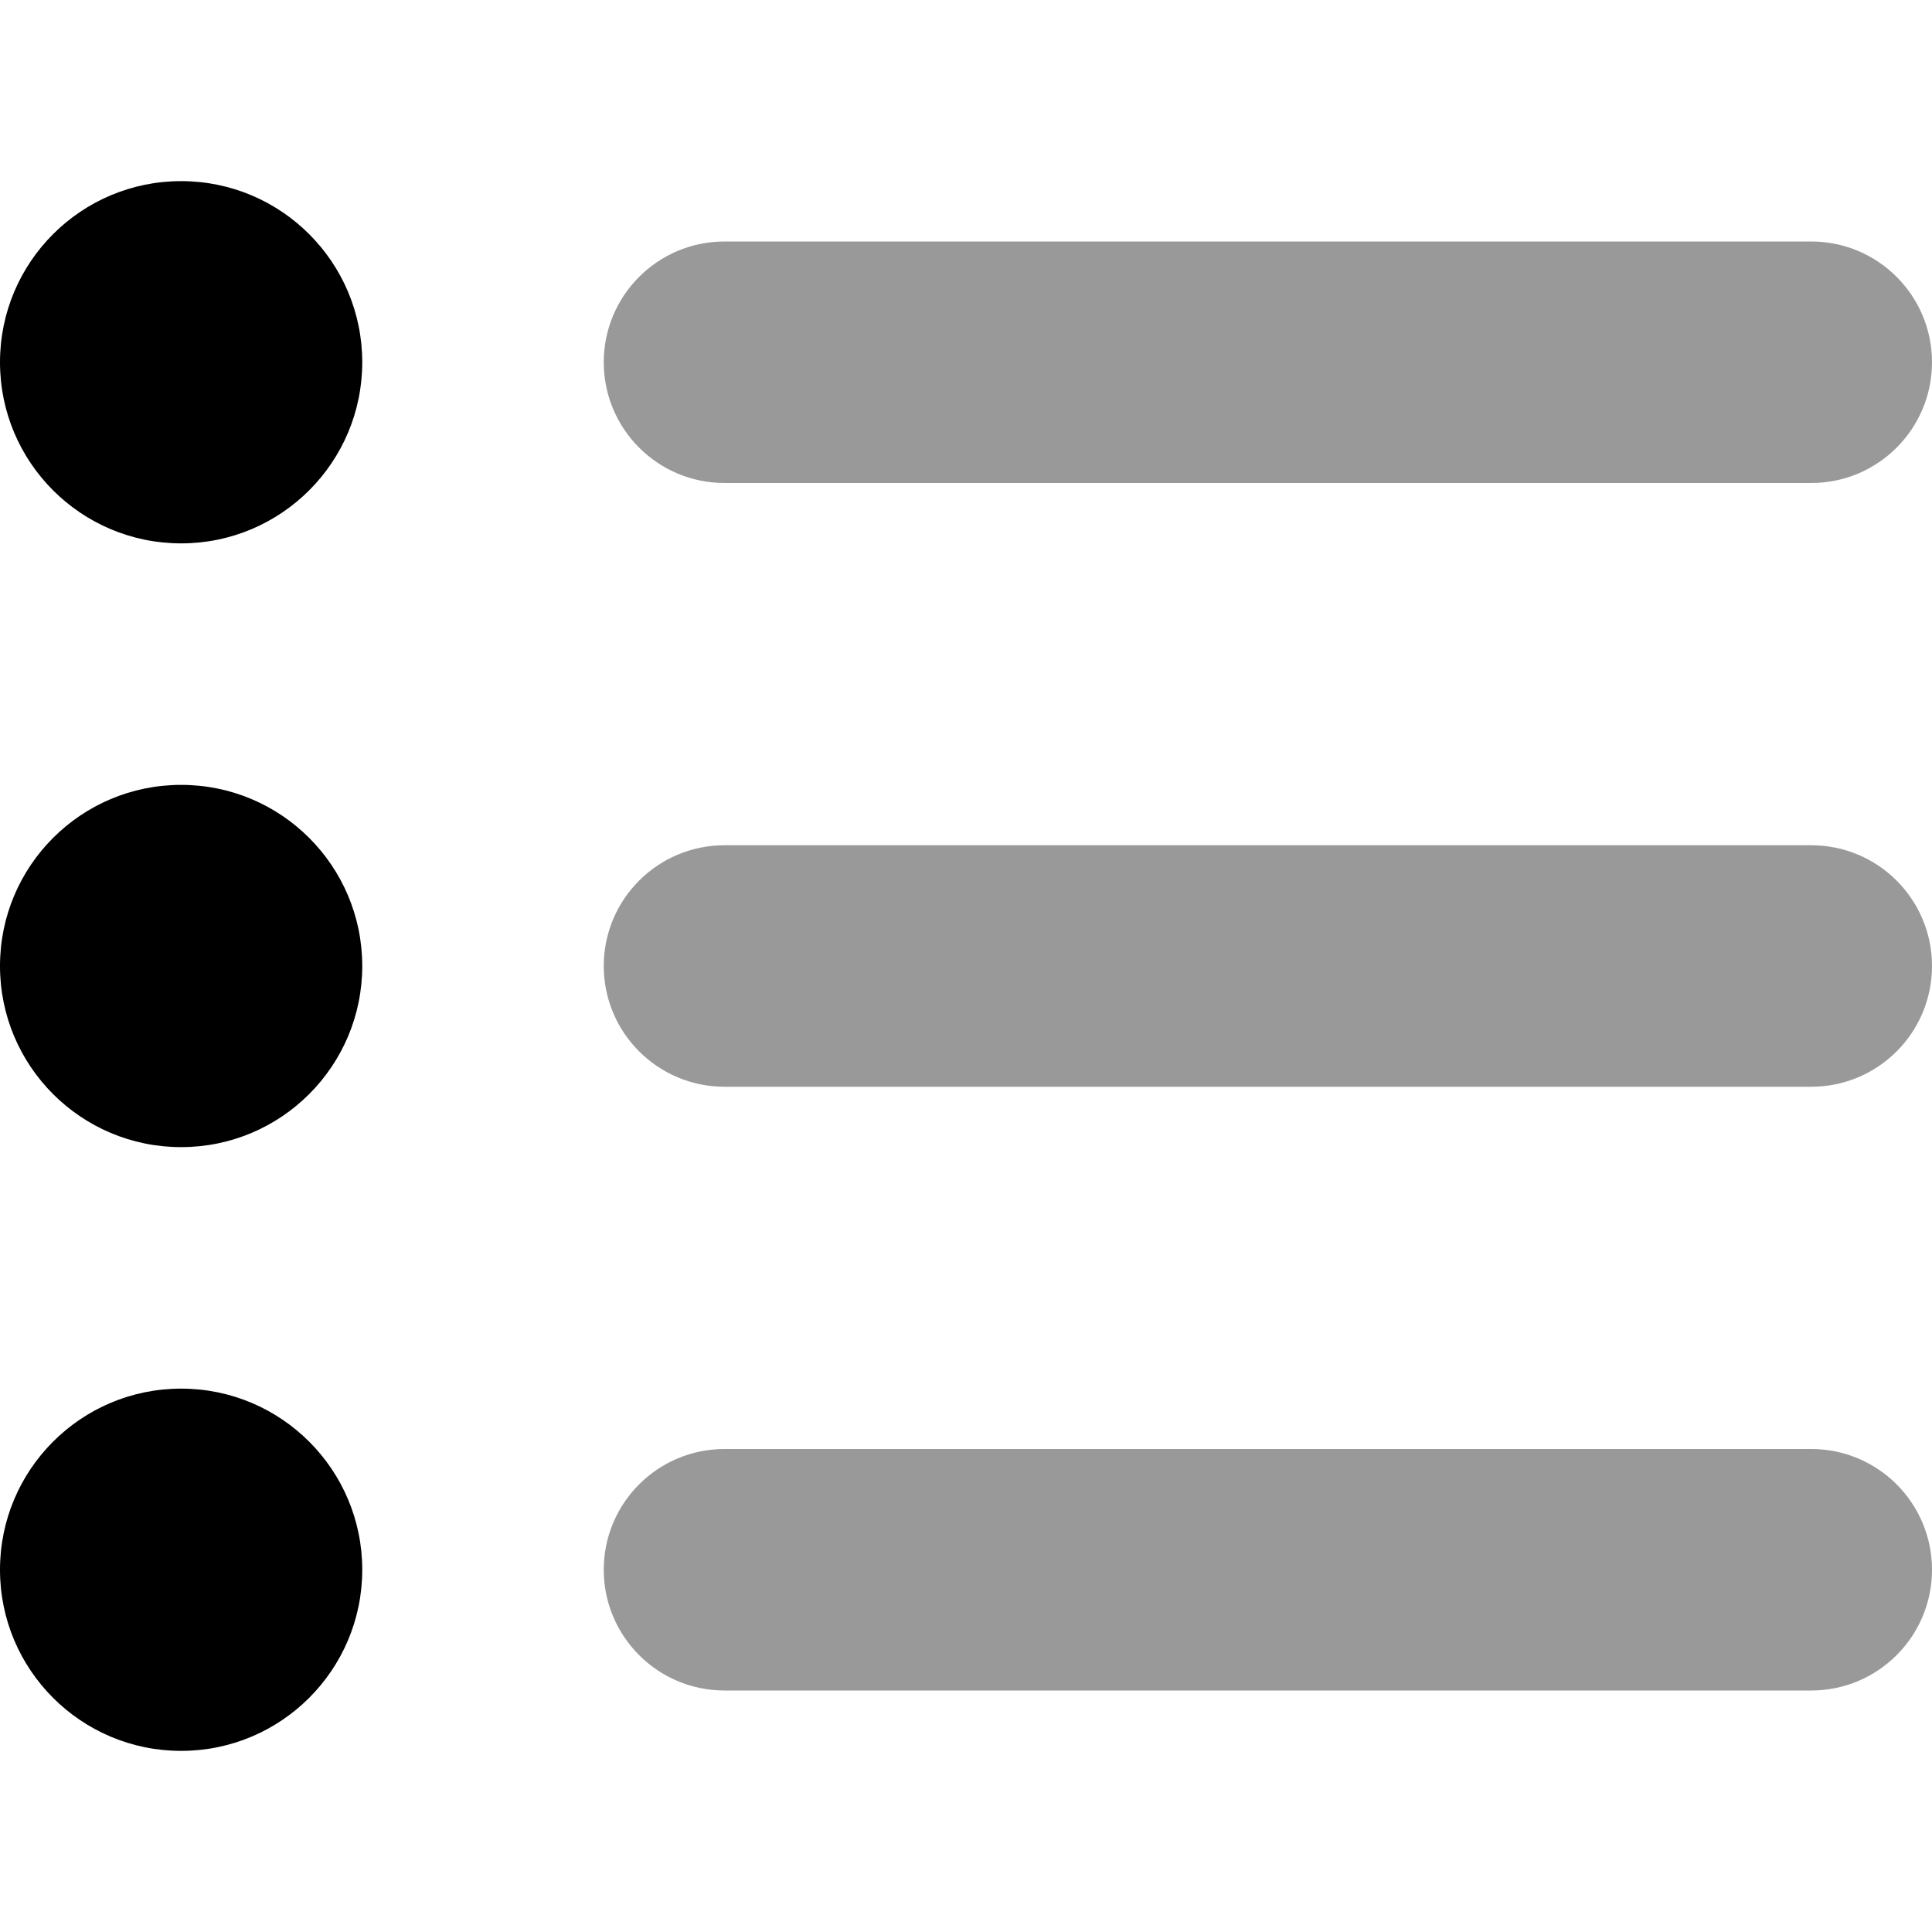
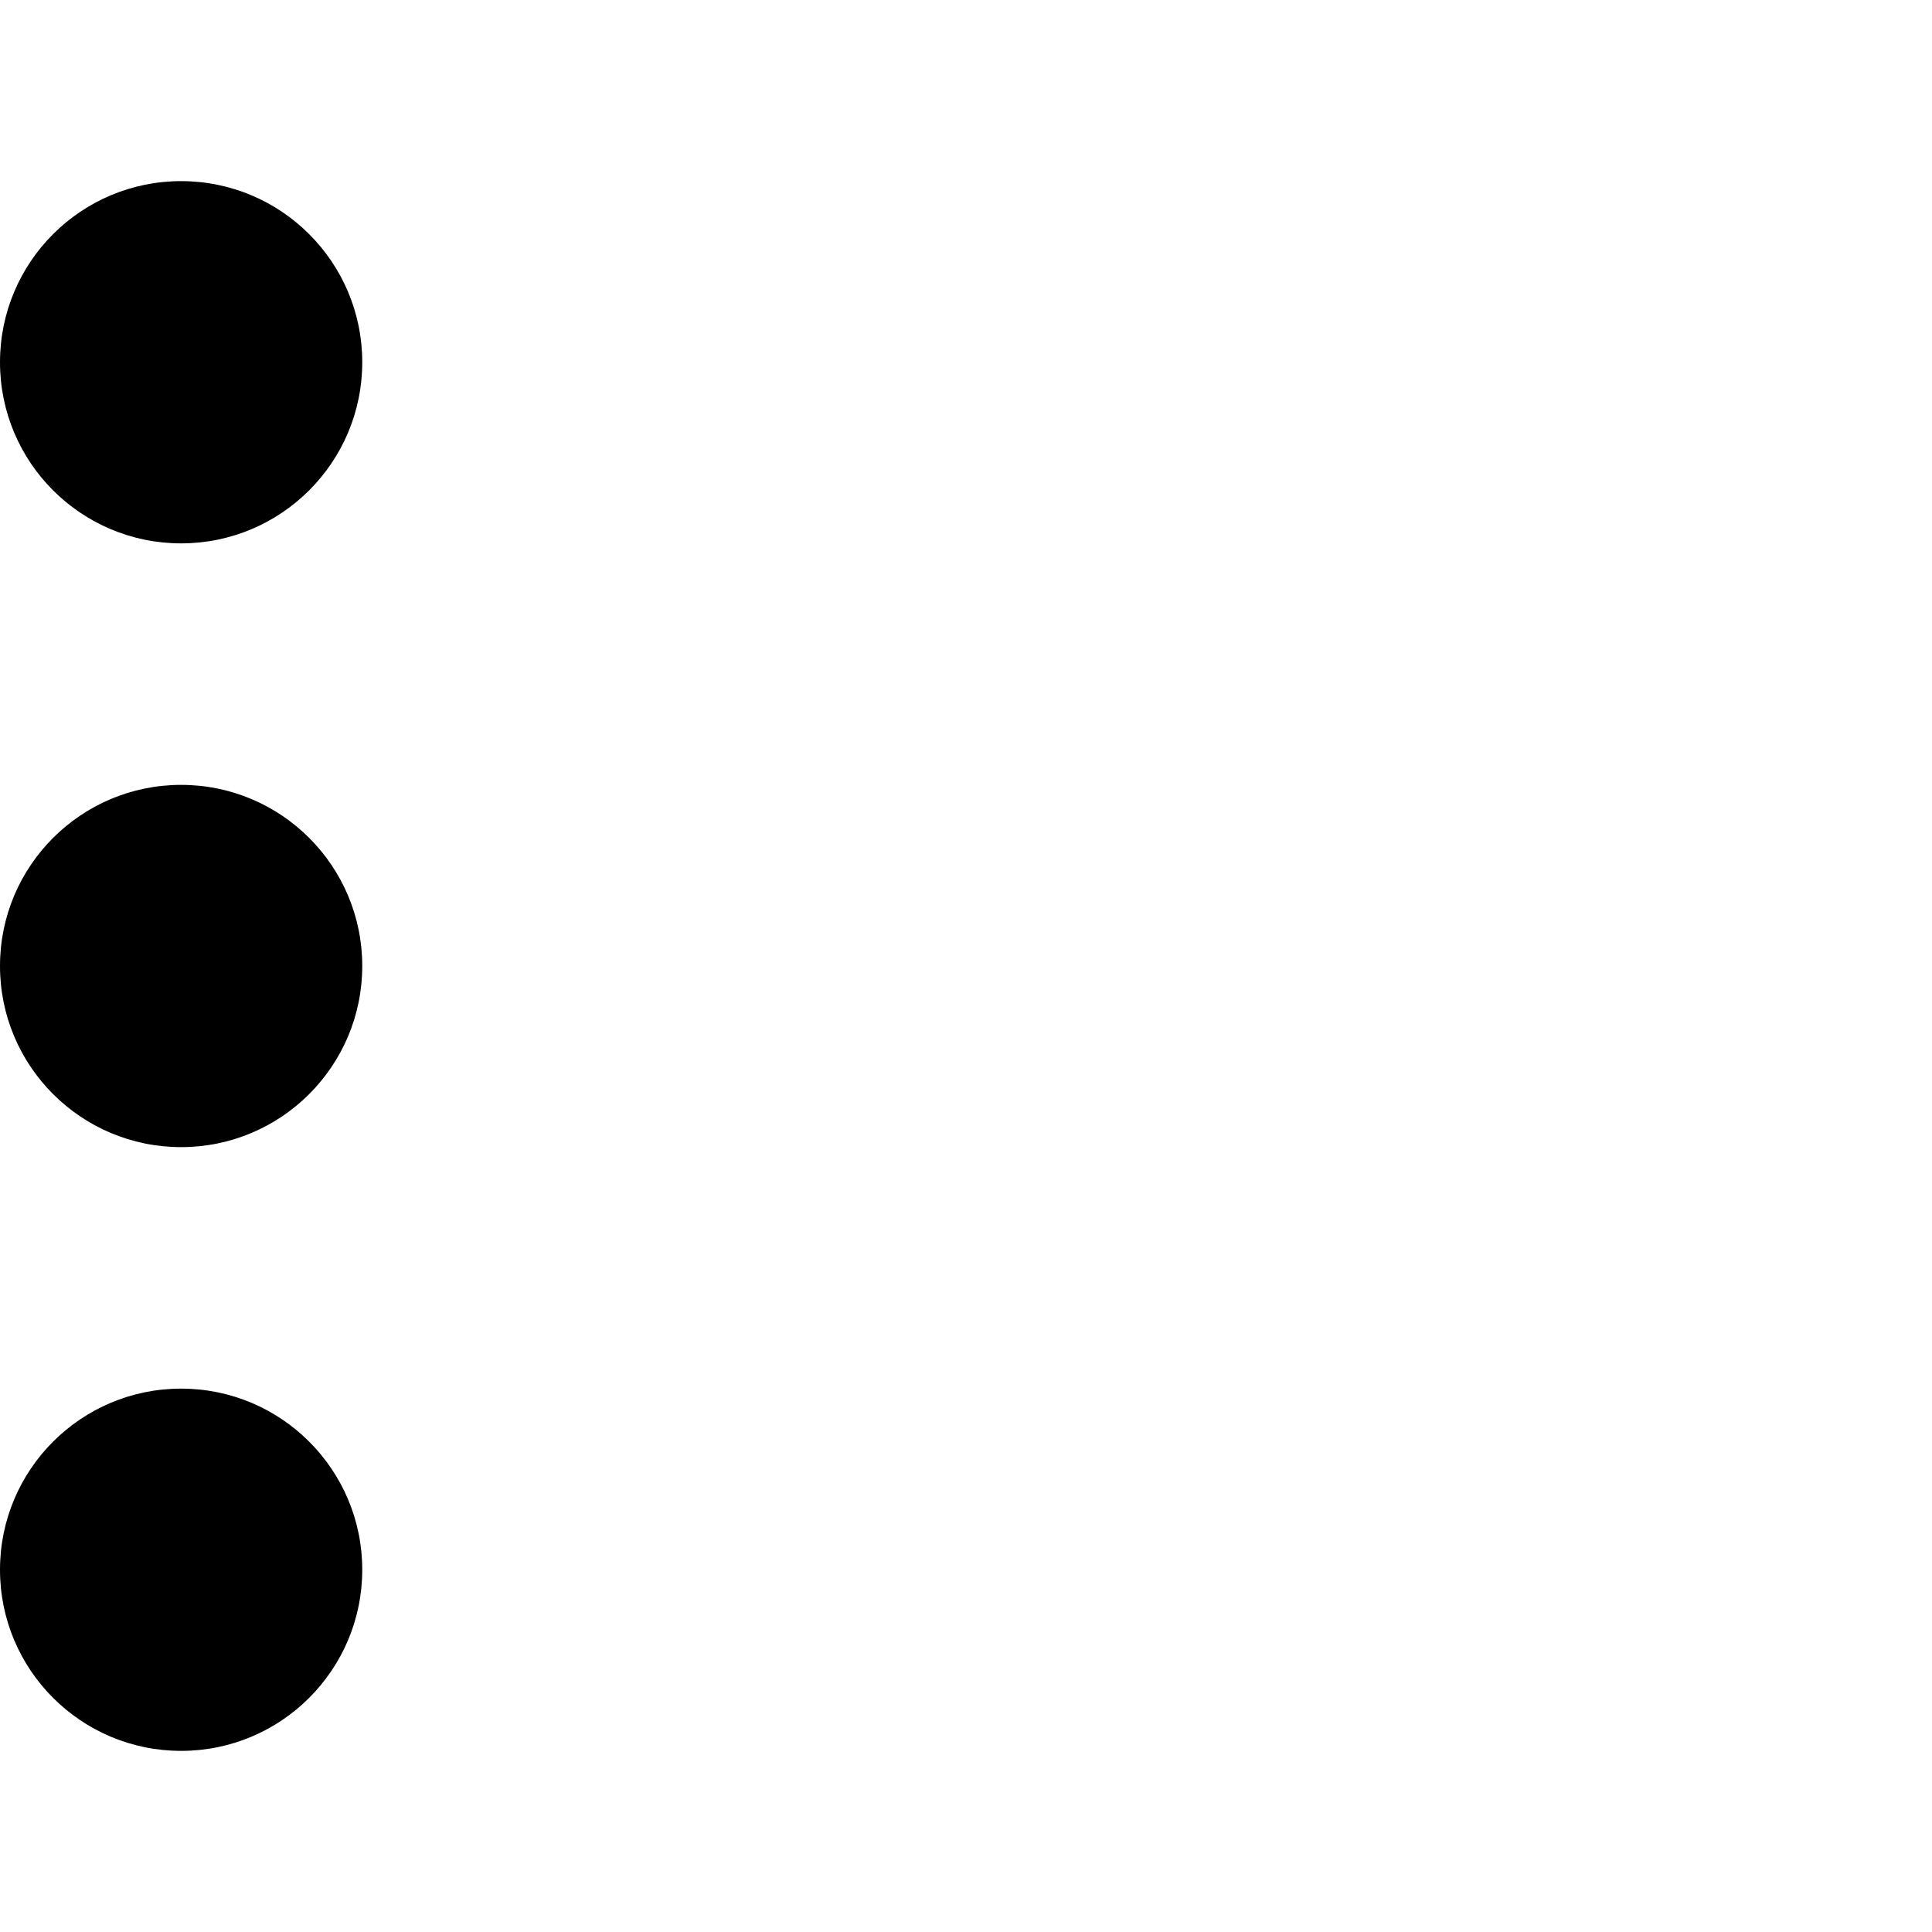
<svg xmlns="http://www.w3.org/2000/svg" viewBox="0 0 512 512">
  <defs>
    <style>.fa-secondary{opacity:.4}</style>
  </defs>
-   <path d="M480 224H192C174.326 224 160 238.326 160 256S174.326 288 192 288H480C497.674 288 512 273.674 512 256S497.674 224 480 224ZM192 128H480C497.674 128 512 113.674 512 96S497.674 64 480 64H192C174.326 64 160 78.326 160 96S174.326 128 192 128ZM480 384H192C174.326 384 160 398.326 160 416S174.326 448 192 448H480C497.674 448 512 433.674 512 416S497.674 384 480 384Z" class="fa-secondary" />
  <path d="M48 208C21.49 208 0 229.492 0 256S21.49 304 48 304S96 282.508 96 256S74.51 208 48 208ZM48 368C21.49 368 0 389.492 0 416S21.49 464 48 464S96 442.508 96 416S74.51 368 48 368ZM48 48C21.49 48 0 69.492 0 96S21.49 144 48 144S96 122.508 96 96S74.51 48 48 48Z" class="fa-primary" />
</svg>